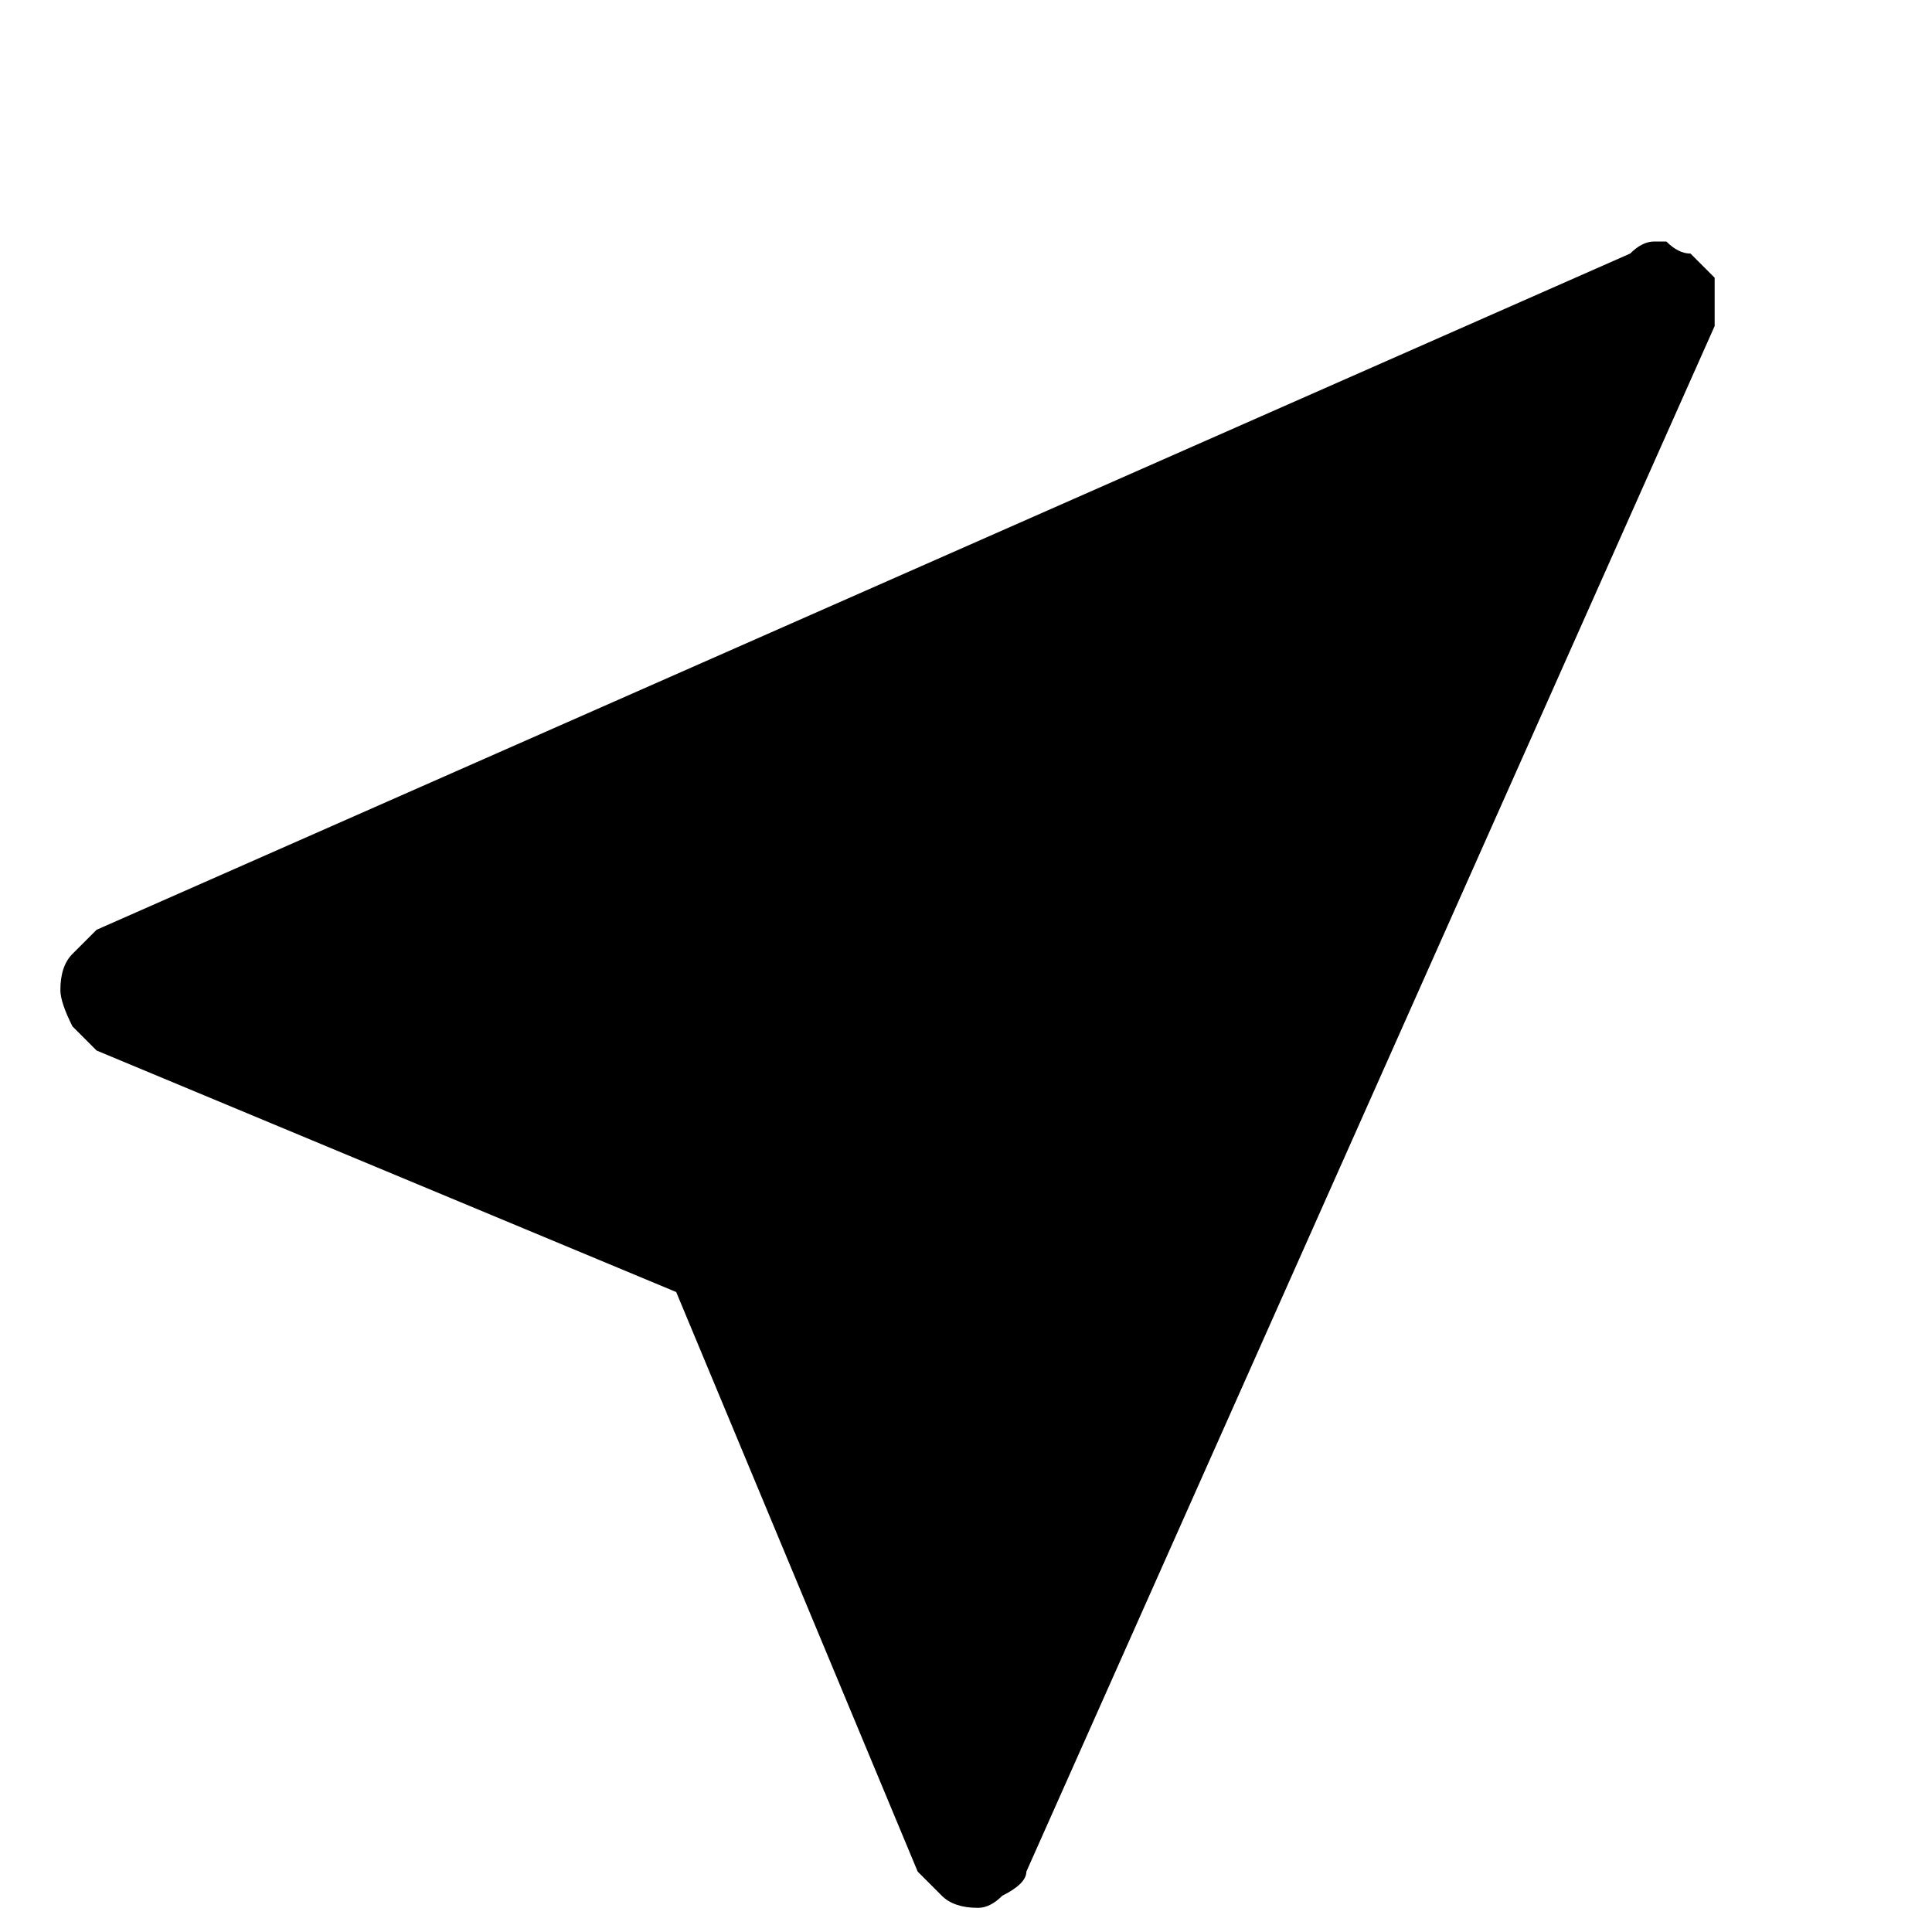
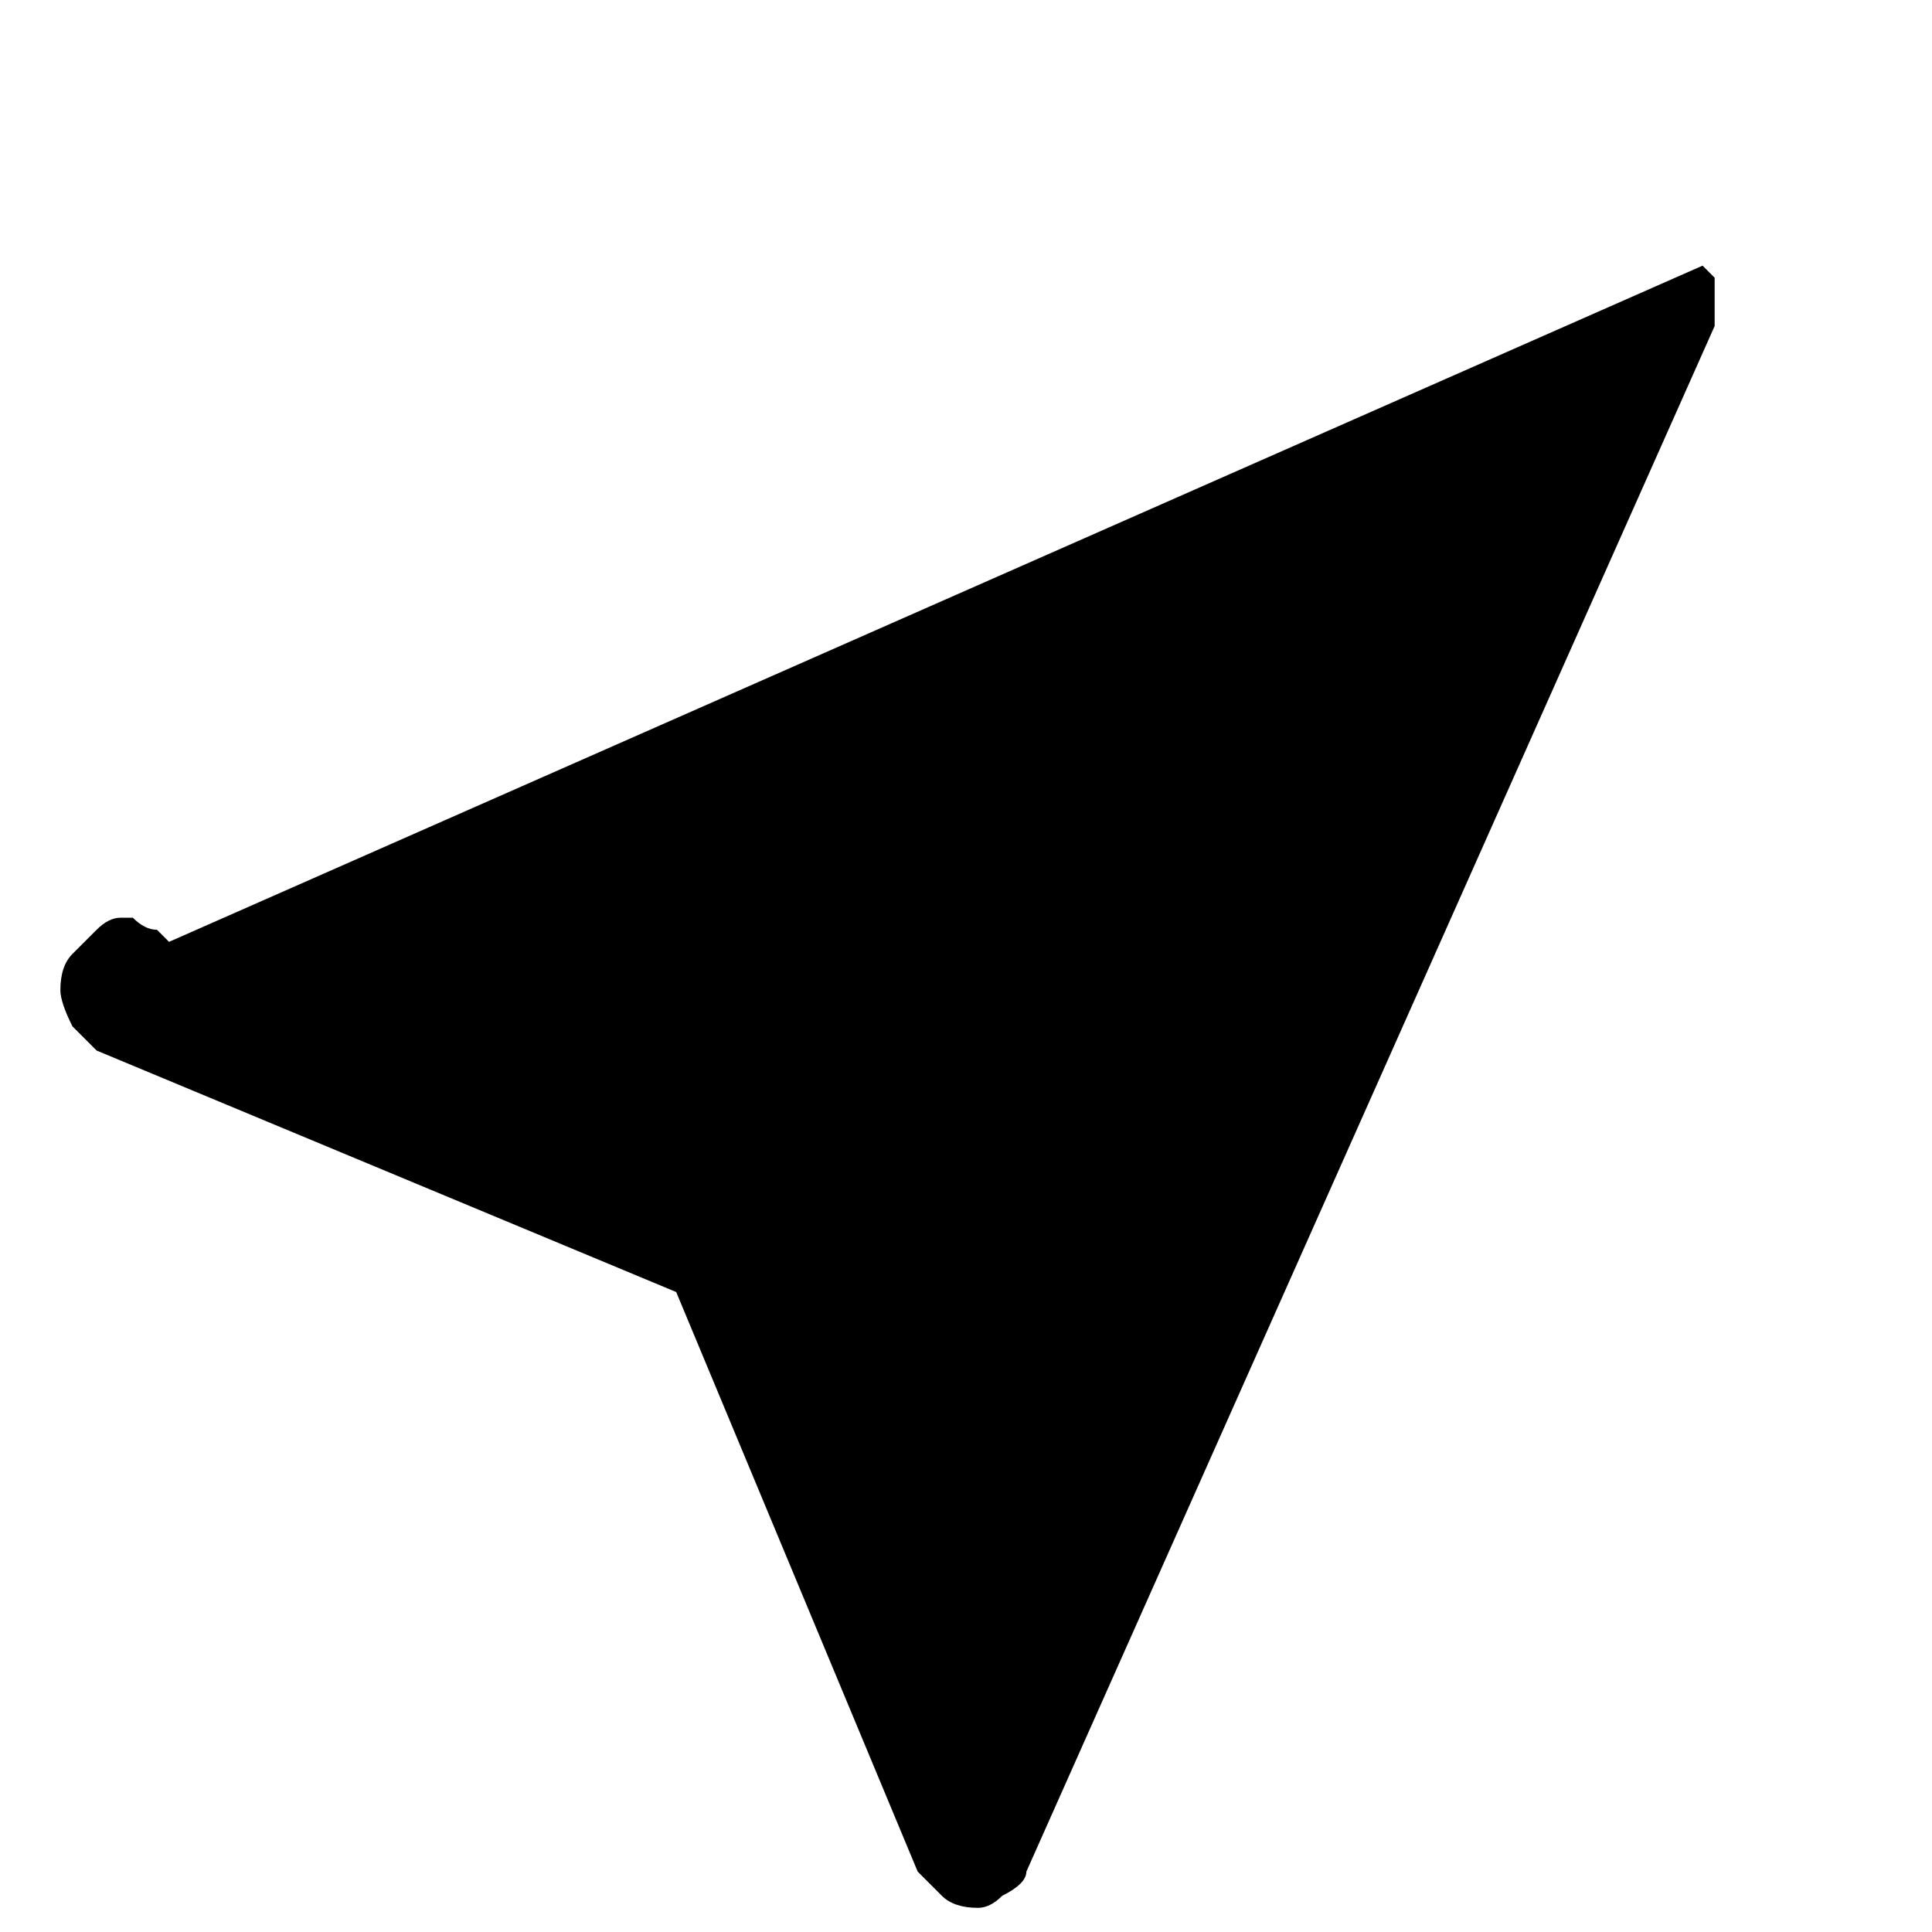
<svg xmlns="http://www.w3.org/2000/svg" version="1.2" viewBox="0 0 16 16" width="512" height="512">
  <title>cursor-fill-svg</title>
  <style> .s0 { fill: #000000 } </style>
-   <path id="Layer" class="s0" d="m14.1 2.2q0 0 0.1 0.1 0 0.1 0 0.1 0 0.1 0 0.2 0 0.1 0 0.1l-5.7 12.8q0 0.1-0.2 0.2-0.1 0.1-0.2 0.1-0.2 0-0.3-0.1-0.1-0.1-0.2-0.2l-2-4.8-4.8-2q-0.1-0.1-0.2-0.2-0.1-0.2-0.1-0.3 0-0.2 0.1-0.3 0.1-0.1 0.2-0.2l12.7-5.6q0.1-0.1 0.2-0.1 0 0 0.1 0 0.1 0.1 0.2 0.1 0 0 0.1 0.1z" />
+   <path id="Layer" class="s0" d="m14.1 2.2q0 0 0.1 0.1 0 0.1 0 0.1 0 0.1 0 0.2 0 0.1 0 0.1l-5.7 12.8q0 0.1-0.2 0.2-0.1 0.1-0.2 0.1-0.2 0-0.3-0.1-0.1-0.1-0.2-0.2l-2-4.8-4.8-2q-0.1-0.1-0.2-0.2-0.1-0.2-0.1-0.3 0-0.2 0.1-0.3 0.1-0.1 0.2-0.2q0.1-0.1 0.2-0.1 0 0 0.1 0 0.1 0.1 0.2 0.1 0 0 0.1 0.1z" />
</svg>